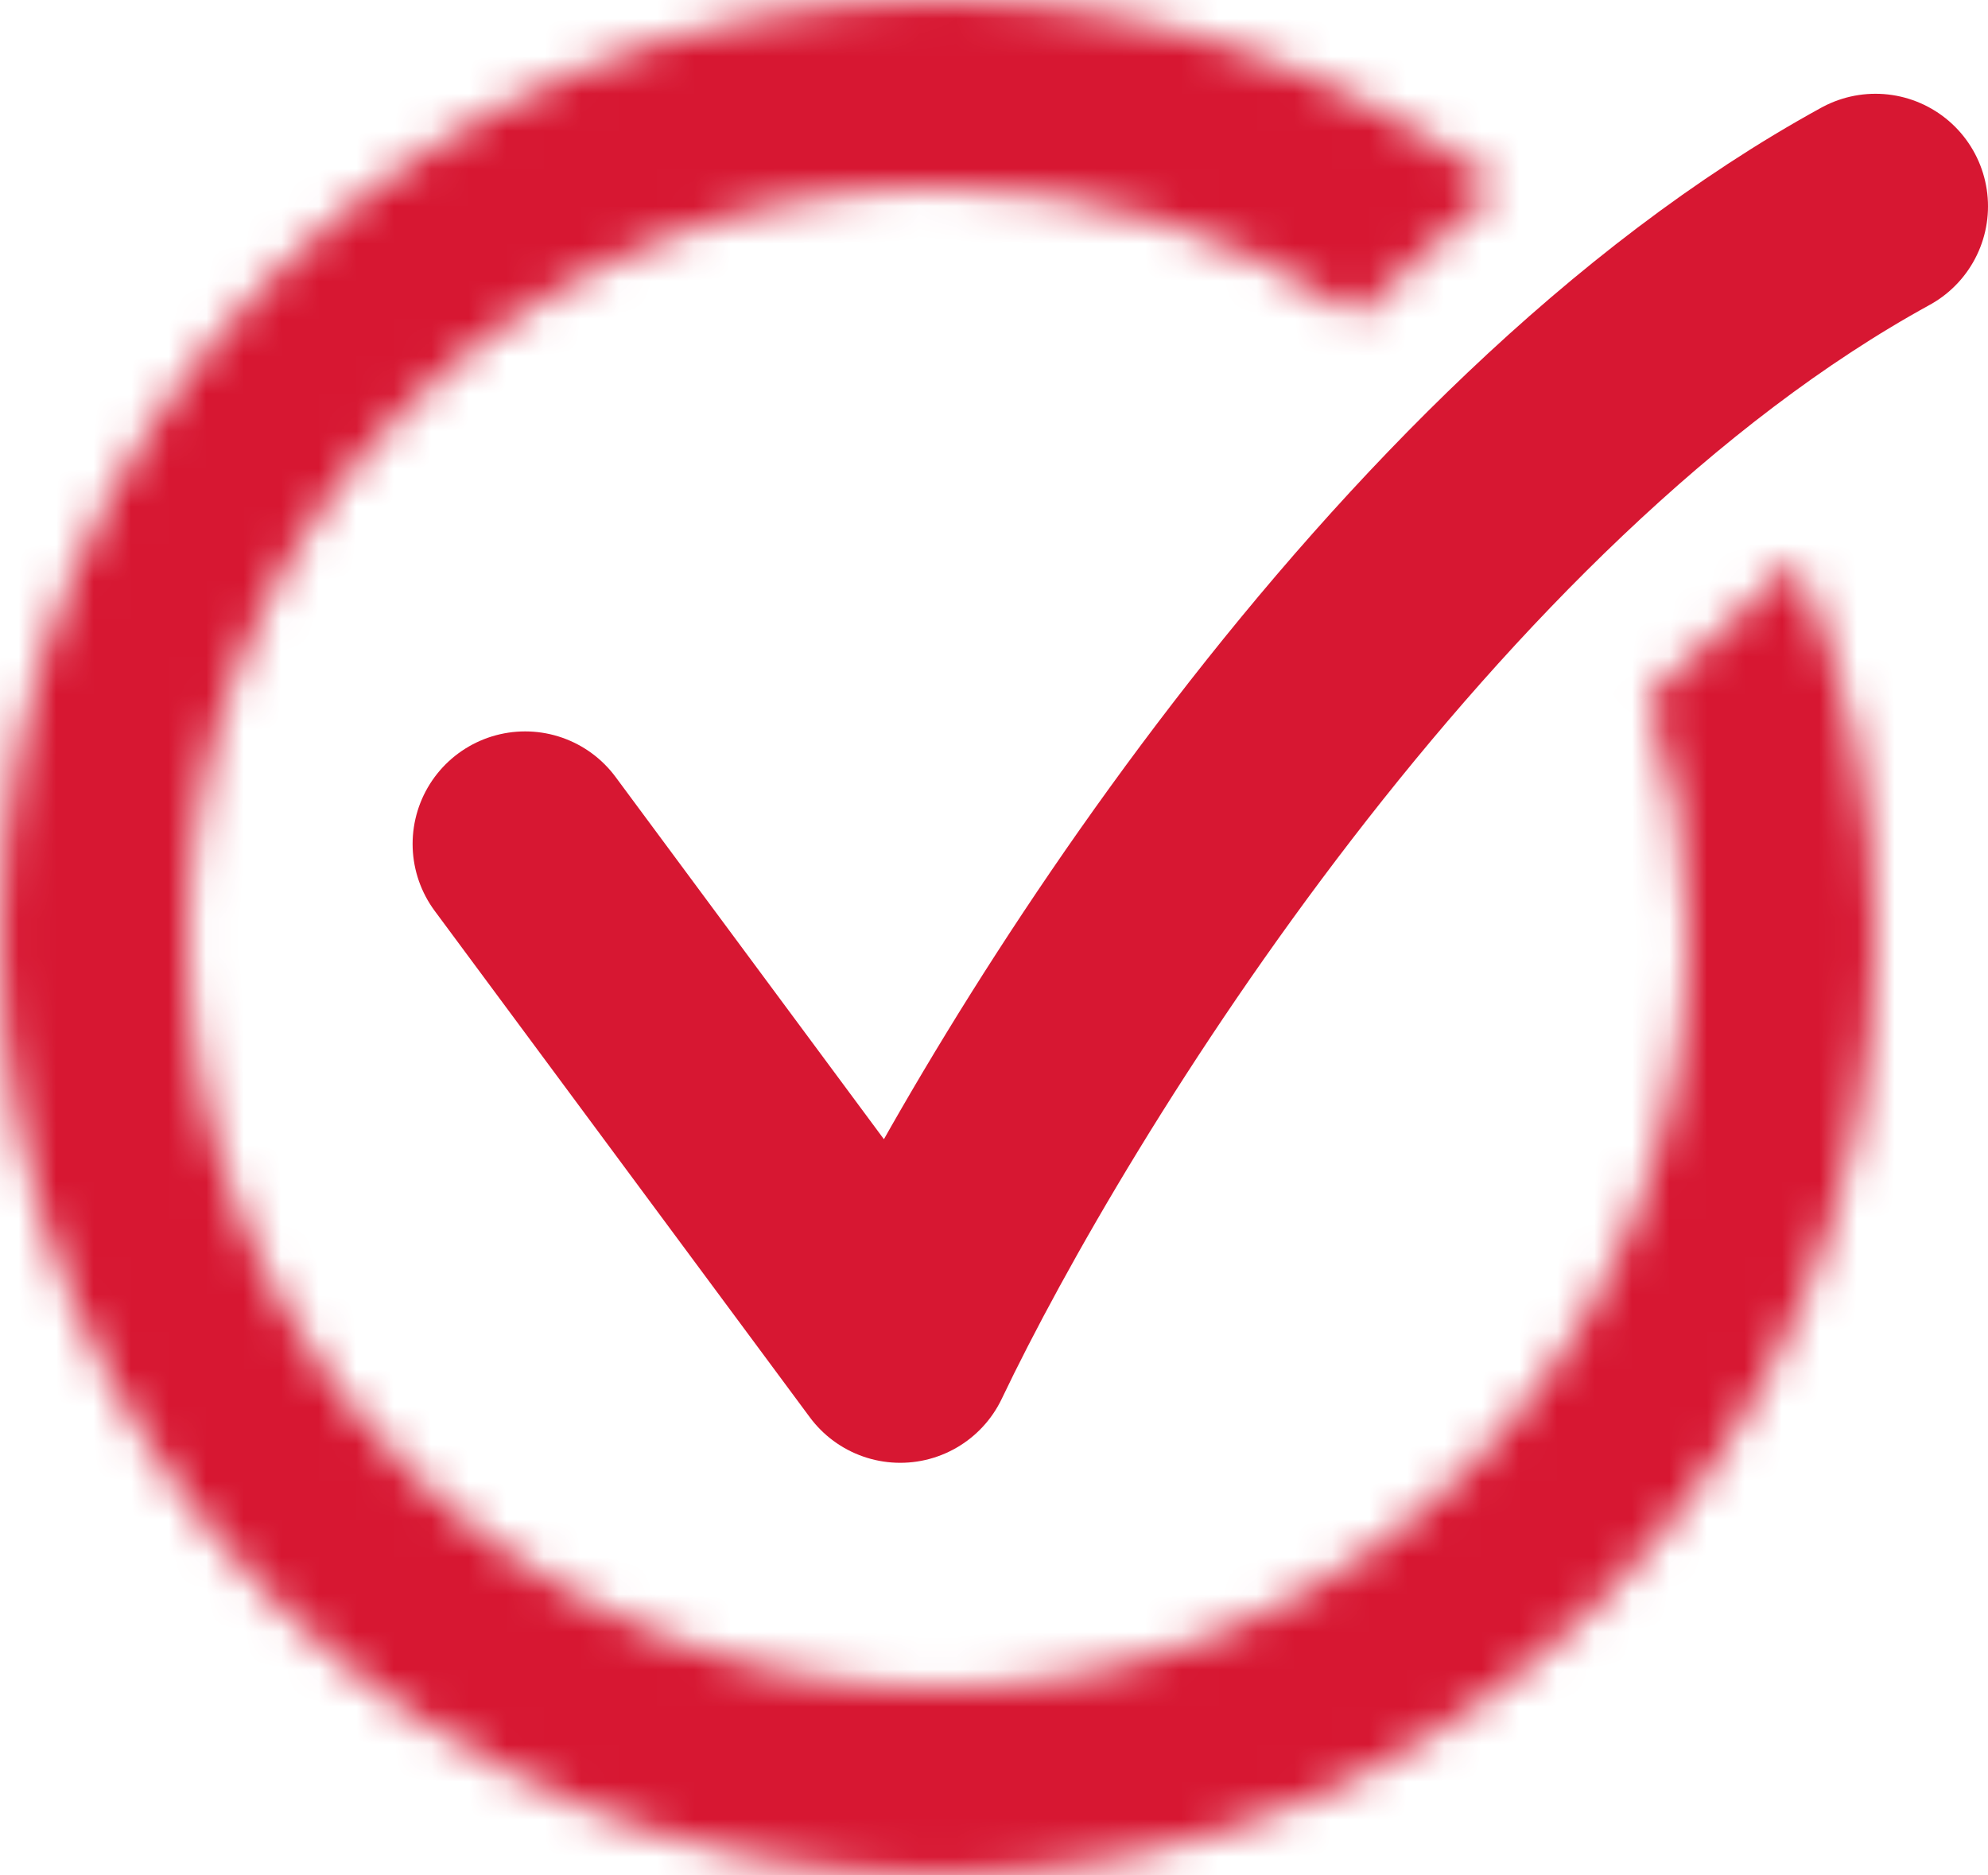
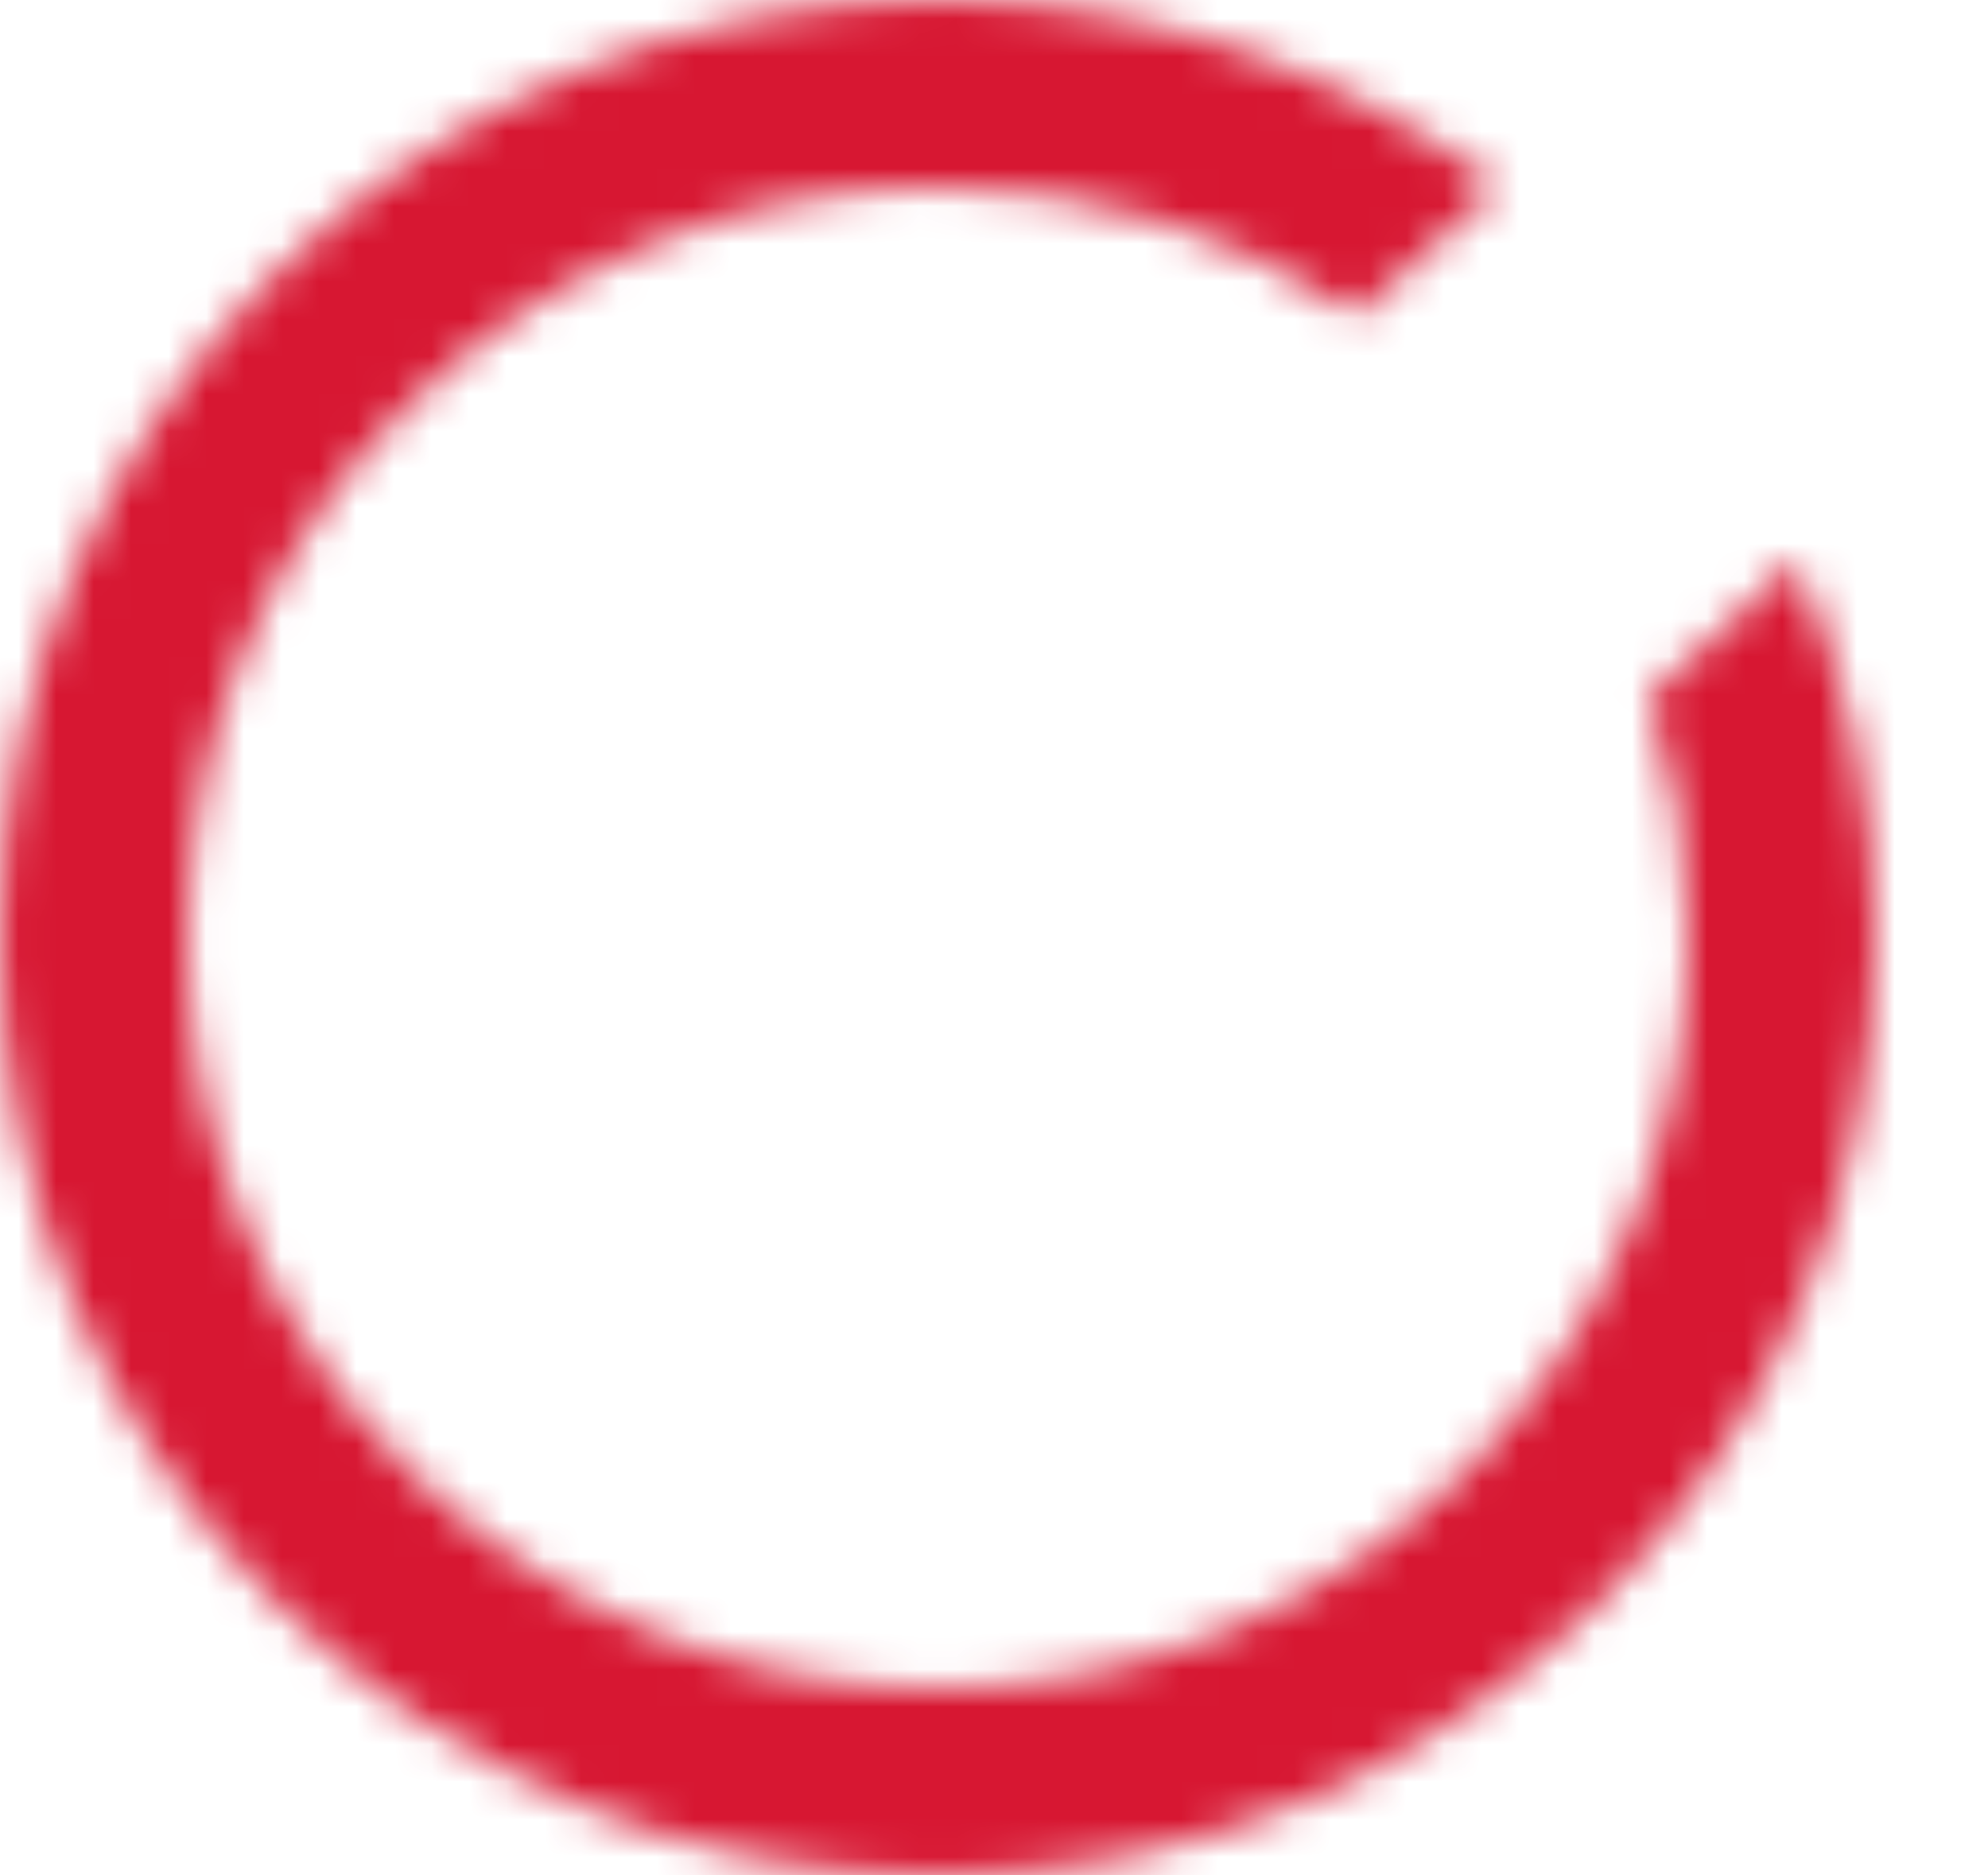
<svg xmlns="http://www.w3.org/2000/svg" width="53" height="50" viewBox="0 0 53 50" fill="none">
-   <path d="M14 22.5L24 36C27.5 28.667 37.6 12.3 50 5.5" stroke="#D71732" stroke-width="6" stroke-linecap="round" stroke-linejoin="round" />
  <mask id="path-2-inside-1" fill="white">
    <path fill-rule="evenodd" clip-rule="evenodd" d="M45 25C45 36.046 36.046 45 25 45C13.954 45 5 36.046 5 25C5 13.954 13.954 5 25 5C29.142 5 32.99 6.259 36.183 8.416L39.951 4.962C35.781 1.845 30.606 0 25 0C11.193 0 0 11.193 0 25C0 38.807 11.193 50 25 50C38.807 50 50 38.807 50 25C50 21.422 49.248 18.02 47.895 14.943L43.949 18.585C44.63 20.599 45 22.756 45 25Z" />
  </mask>
  <path d="M36.183 8.416L33.383 12.559L36.653 14.768L39.561 12.102L36.183 8.416ZM39.951 4.962L43.33 8.647L47.779 4.569L42.944 0.956L39.951 4.962ZM47.895 14.943L52.472 12.93L49.651 6.518L44.504 11.269L47.895 14.943ZM43.949 18.585L40.558 14.911L38.172 17.113L39.213 20.188L43.949 18.585ZM25 50C38.807 50 50 38.807 50 25H40C40 33.284 33.284 40 25 40V50ZM0 25C0 38.807 11.193 50 25 50V40C16.716 40 10 33.284 10 25H0ZM25 0C11.193 0 0 11.193 0 25H10C10 16.716 16.716 10 25 10V0ZM38.982 4.273C34.989 1.575 30.171 0 25 0V10C28.114 10 30.992 10.943 33.383 12.559L38.982 4.273ZM39.561 12.102L43.33 8.647L36.572 1.276L32.804 4.73L39.561 12.102ZM42.944 0.956C37.94 -2.784 31.721 -5 25 -5V5C29.491 5 33.623 6.474 36.958 8.967L42.944 0.956ZM25 -5C8.431 -5 -5 8.431 -5 25H5C5 13.954 13.954 5 25 5V-5ZM-5 25C-5 41.569 8.431 55 25 55V45C13.954 45 5 36.046 5 25H-5ZM25 55C41.569 55 55 41.569 55 25H45C45 36.046 36.046 45 25 45V55ZM55 25C55 20.716 54.099 16.63 52.472 12.93L43.318 16.956C44.398 19.411 45 22.129 45 25H55ZM44.504 11.269L40.558 14.911L47.341 22.259L51.286 18.617L44.504 11.269ZM50 25C50 22.204 49.539 19.506 48.685 16.983L39.213 20.188C39.722 21.692 40 23.308 40 25H50Z" fill="#D71732" mask="url(#path-2-inside-1)" />
</svg>